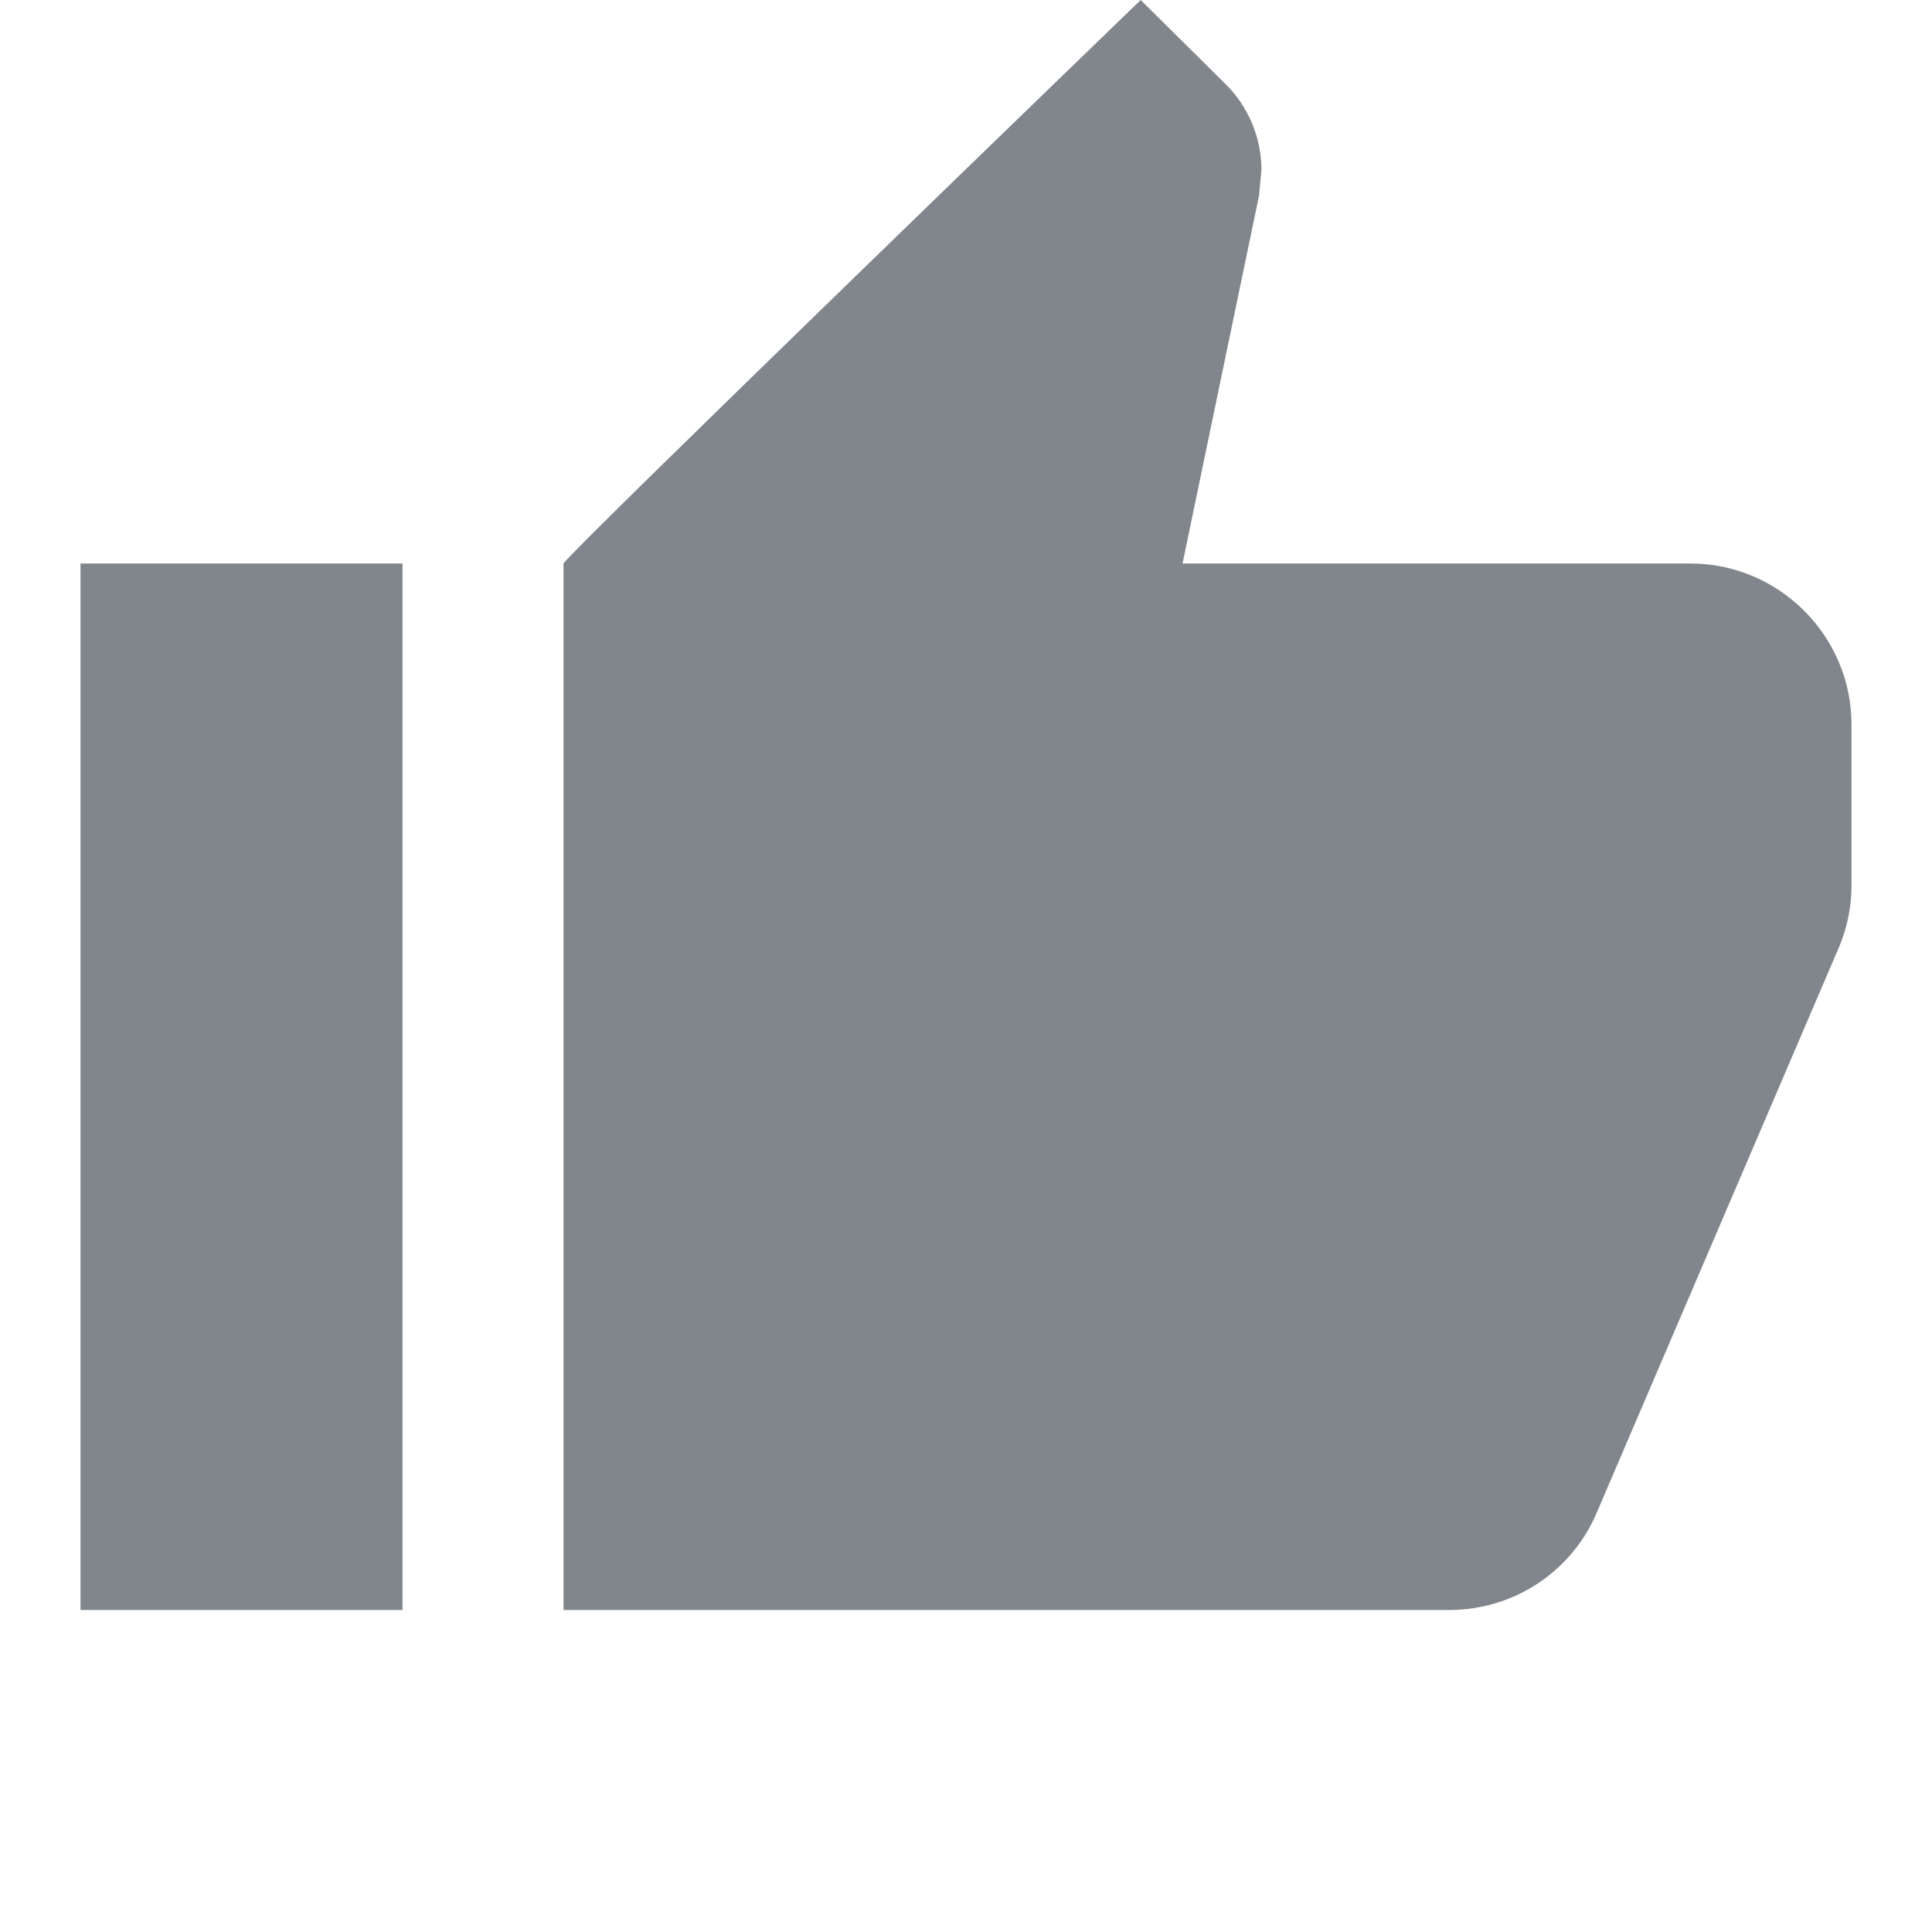
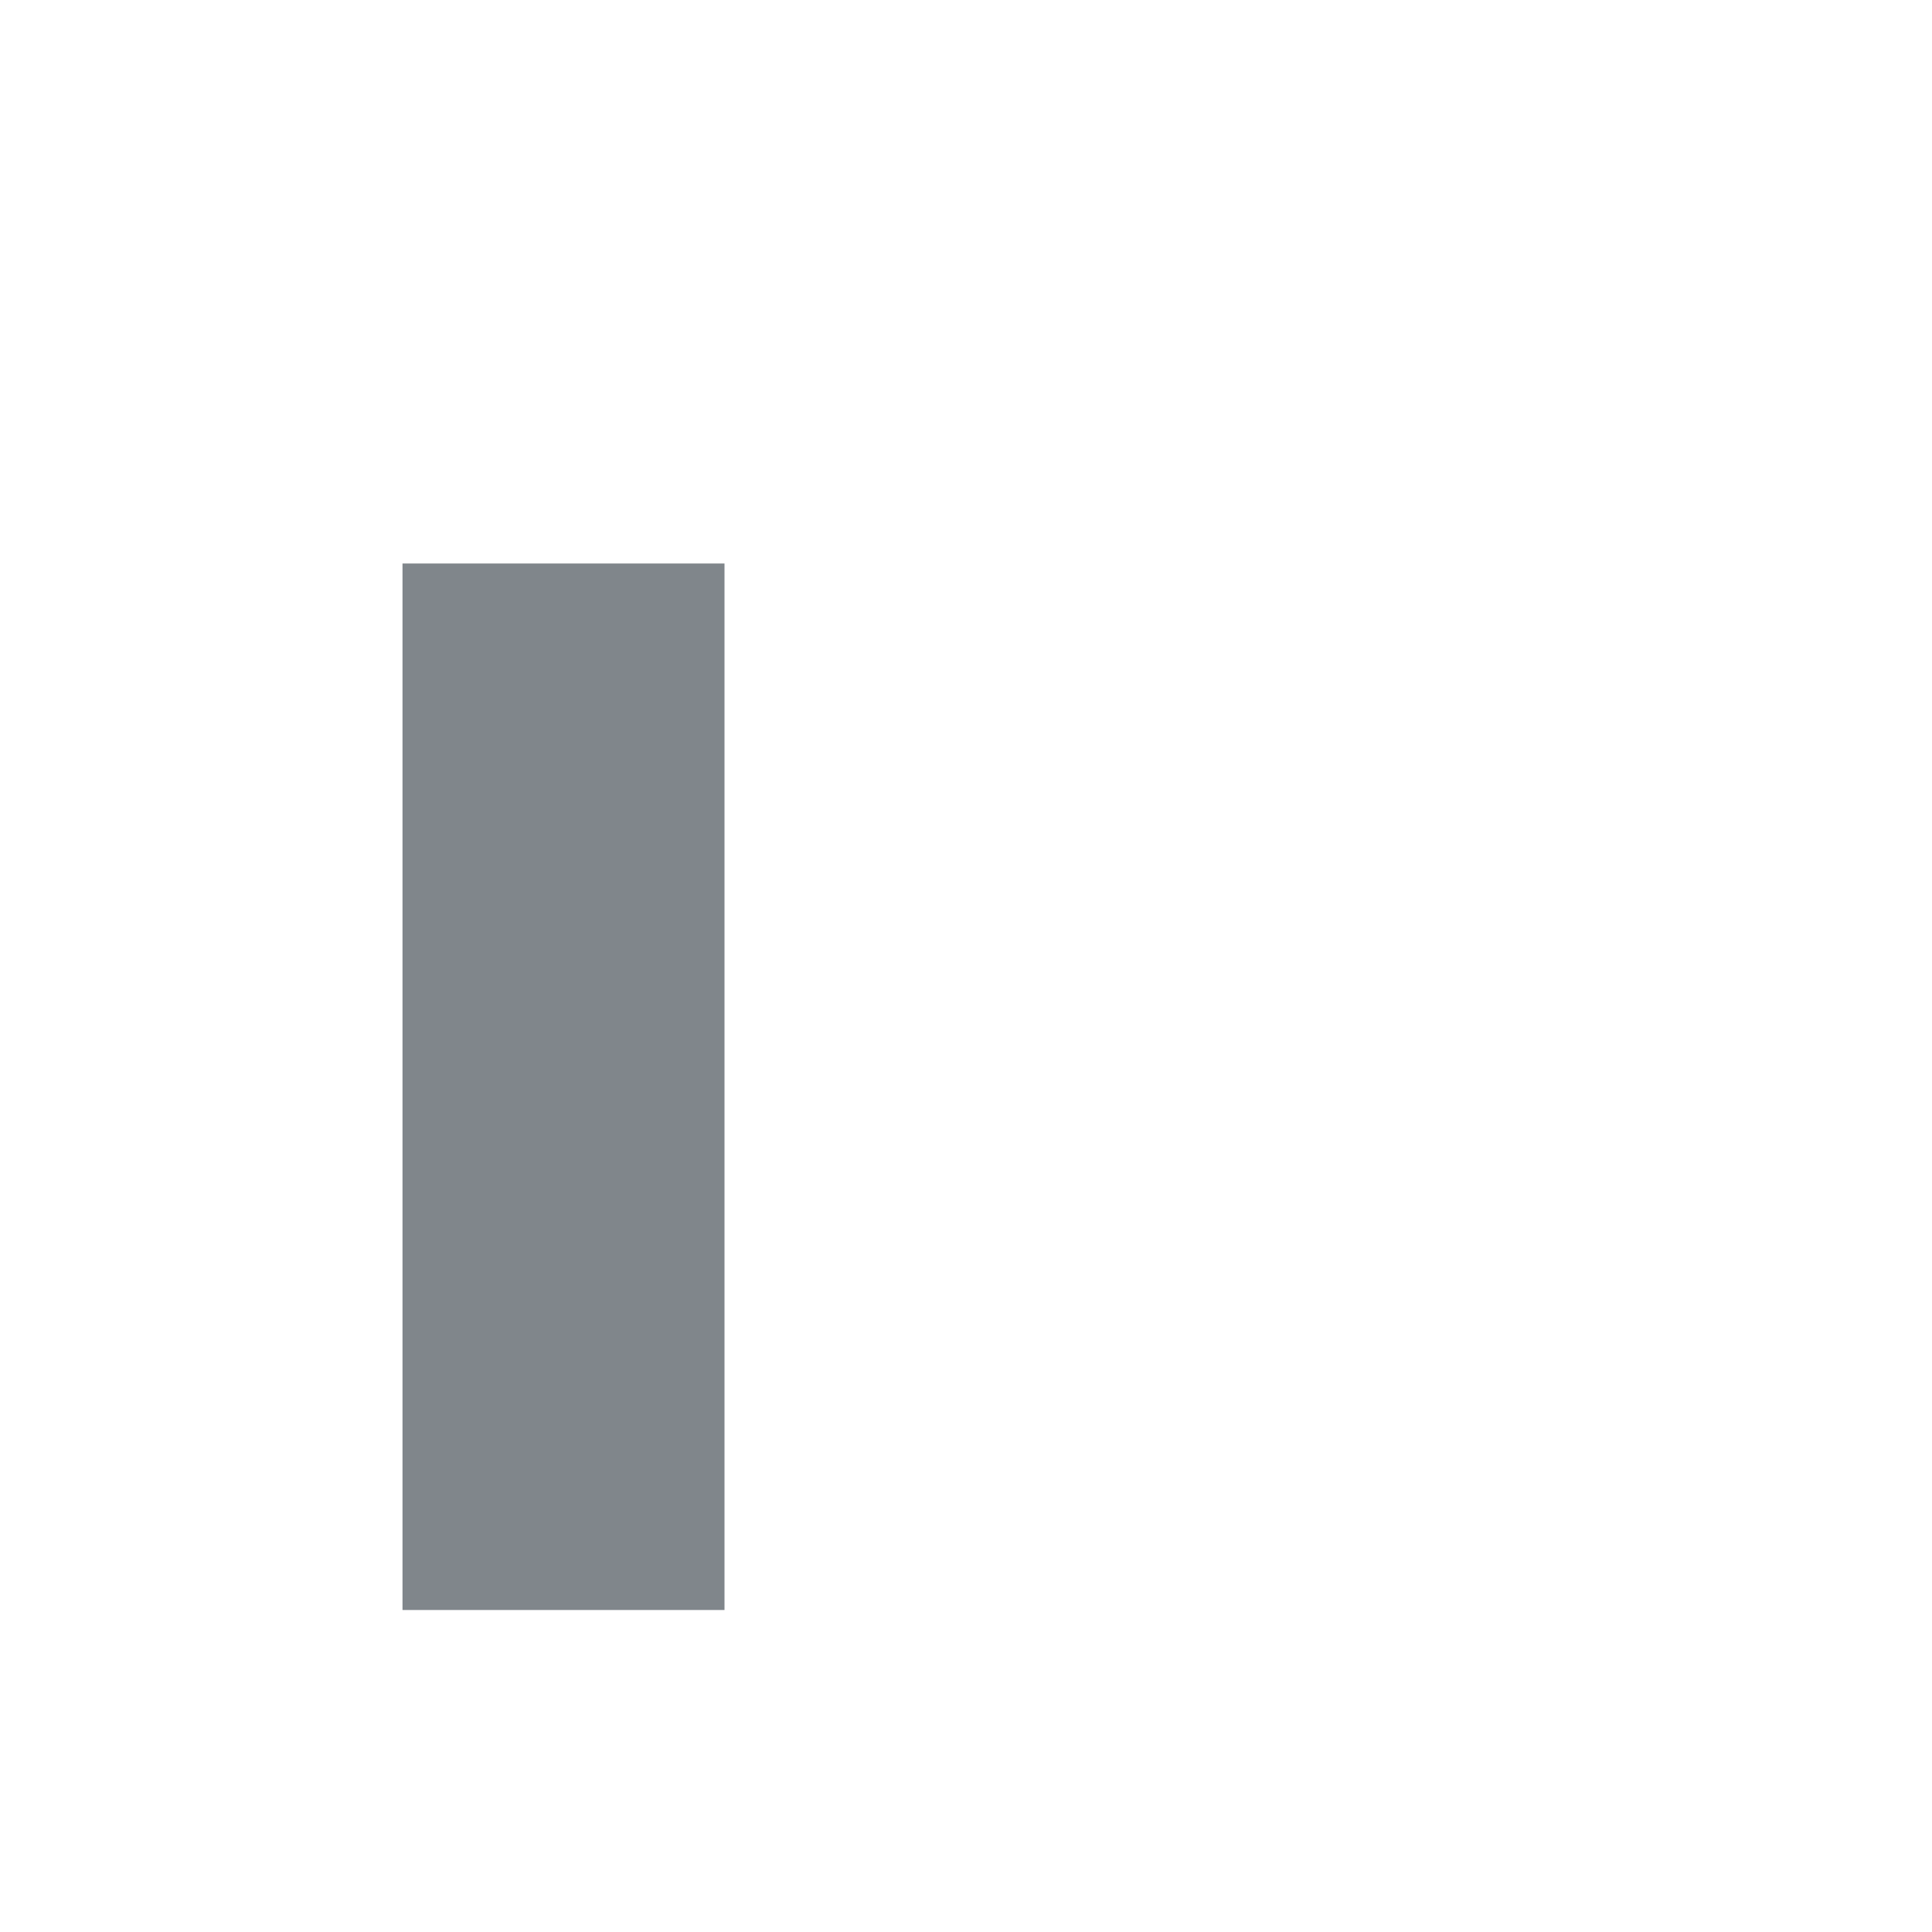
<svg xmlns="http://www.w3.org/2000/svg" enable-background="new 0 0 24 24" height="18px" viewBox="0 0 24 24" width="18px" fill="#80868B">
  <path d="M0,0h24v24H0V0z" fill="none" />
  <path d="M0,0h24v24H0V0z" fill="none" />
-   <path d="M21,7h-6.31l0.95-4.57l0.03-0.32c0-0.41-0.17-0.79-0.44-1.06L14.17,0c0,0-7.09,6.85-7.17,7v13h11c0.83,0,1.54-0.5,1.84-1.22 l3.02-7.05C22.95,11.5,23,11.26,23,11V9C23,7.9,22.1,7,21,7z" />
-   <path d="M5,7H1v13h4V7L5,7z" />
+   <path d="M5,7v13h4V7L5,7z" />
</svg>